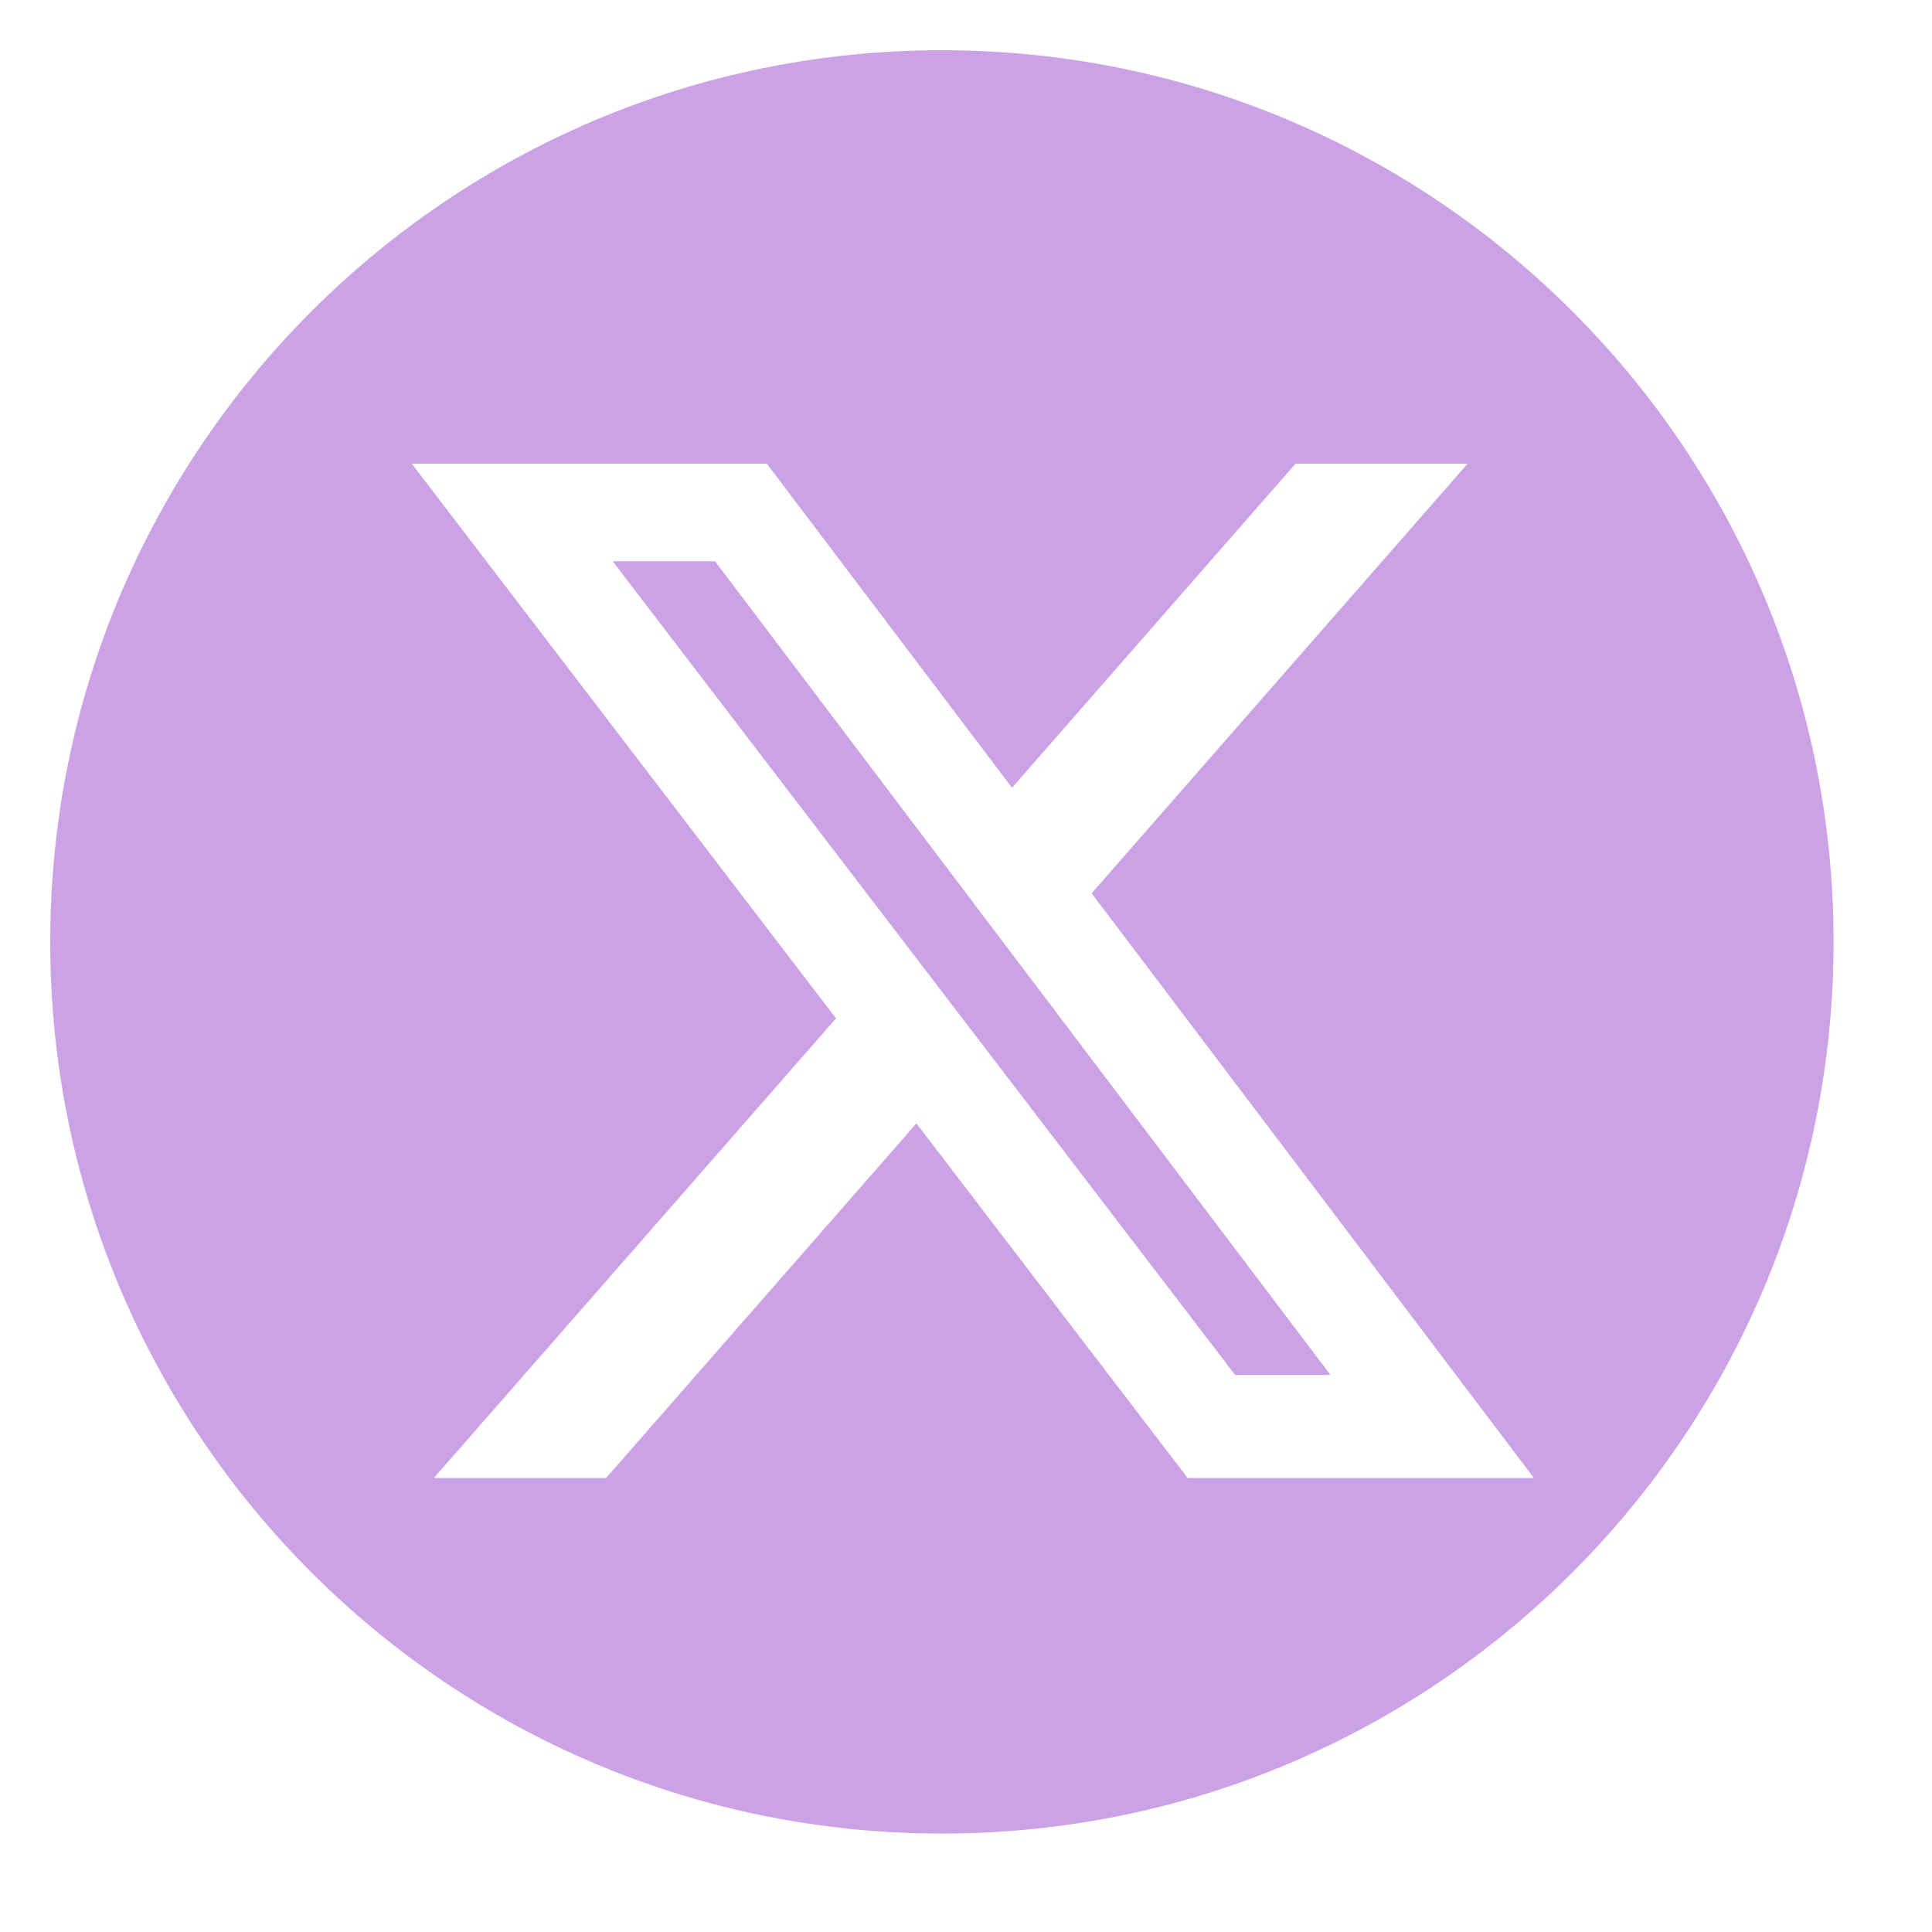
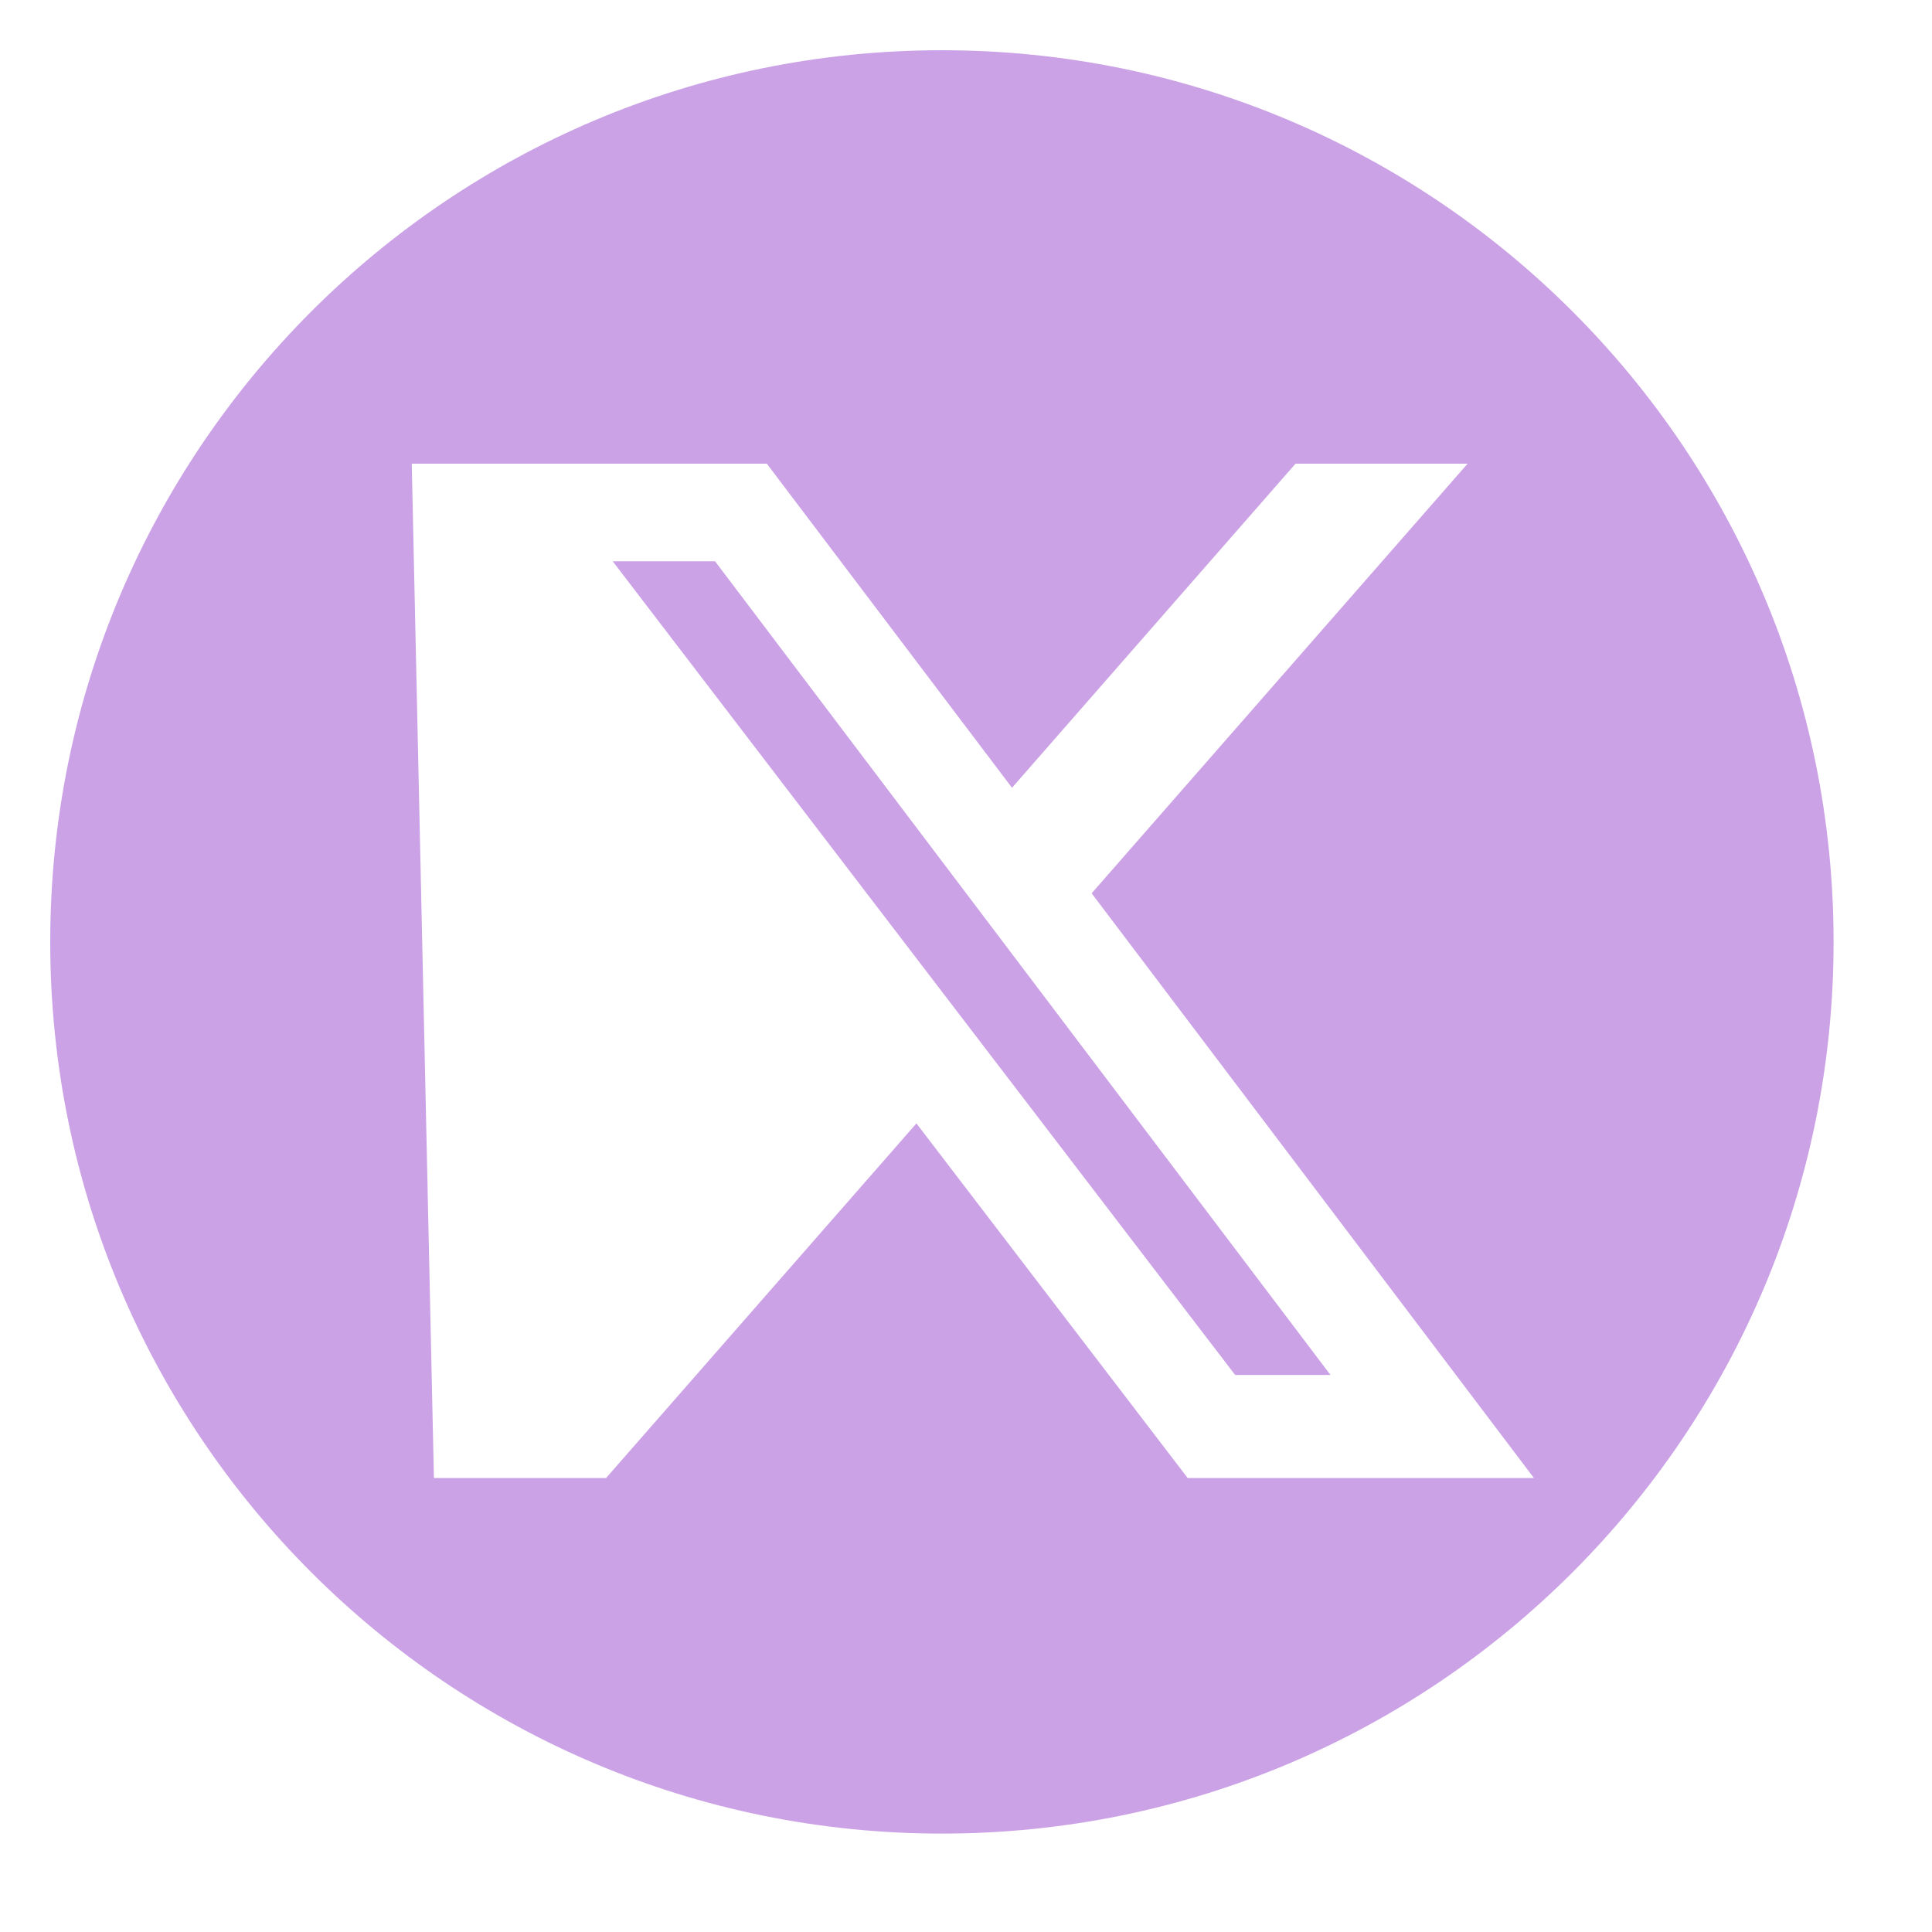
<svg xmlns="http://www.w3.org/2000/svg" width="32" height="32" viewBox="0 0 32 32" fill="none">
-   <path fill-rule="evenodd" clip-rule="evenodd" d="M15.601 30.37C23.758 30.37 30.37 23.758 30.37 15.601C30.37 7.444 23.758 0.832 15.601 0.832C7.444 0.832 0.832 7.444 0.832 15.601C0.832 23.758 7.444 30.37 15.601 30.37ZM24.308 7.68H21.458L16.762 13.048L12.701 7.68H6.82L13.847 16.868L7.187 24.48H10.039L15.179 18.607L19.671 24.48H25.406L18.081 14.796L24.308 7.68ZM22.037 22.774H20.458L10.148 9.296H11.843L22.037 22.774Z" fill="#CBA2E6" />
+   <path fill-rule="evenodd" clip-rule="evenodd" d="M15.601 30.37C23.758 30.37 30.37 23.758 30.37 15.601C30.37 7.444 23.758 0.832 15.601 0.832C7.444 0.832 0.832 7.444 0.832 15.601C0.832 23.758 7.444 30.37 15.601 30.37ZM24.308 7.68H21.458L16.762 13.048L12.701 7.68H6.82L7.187 24.48H10.039L15.179 18.607L19.671 24.48H25.406L18.081 14.796L24.308 7.68ZM22.037 22.774H20.458L10.148 9.296H11.843L22.037 22.774Z" fill="#CBA2E6" />
</svg>